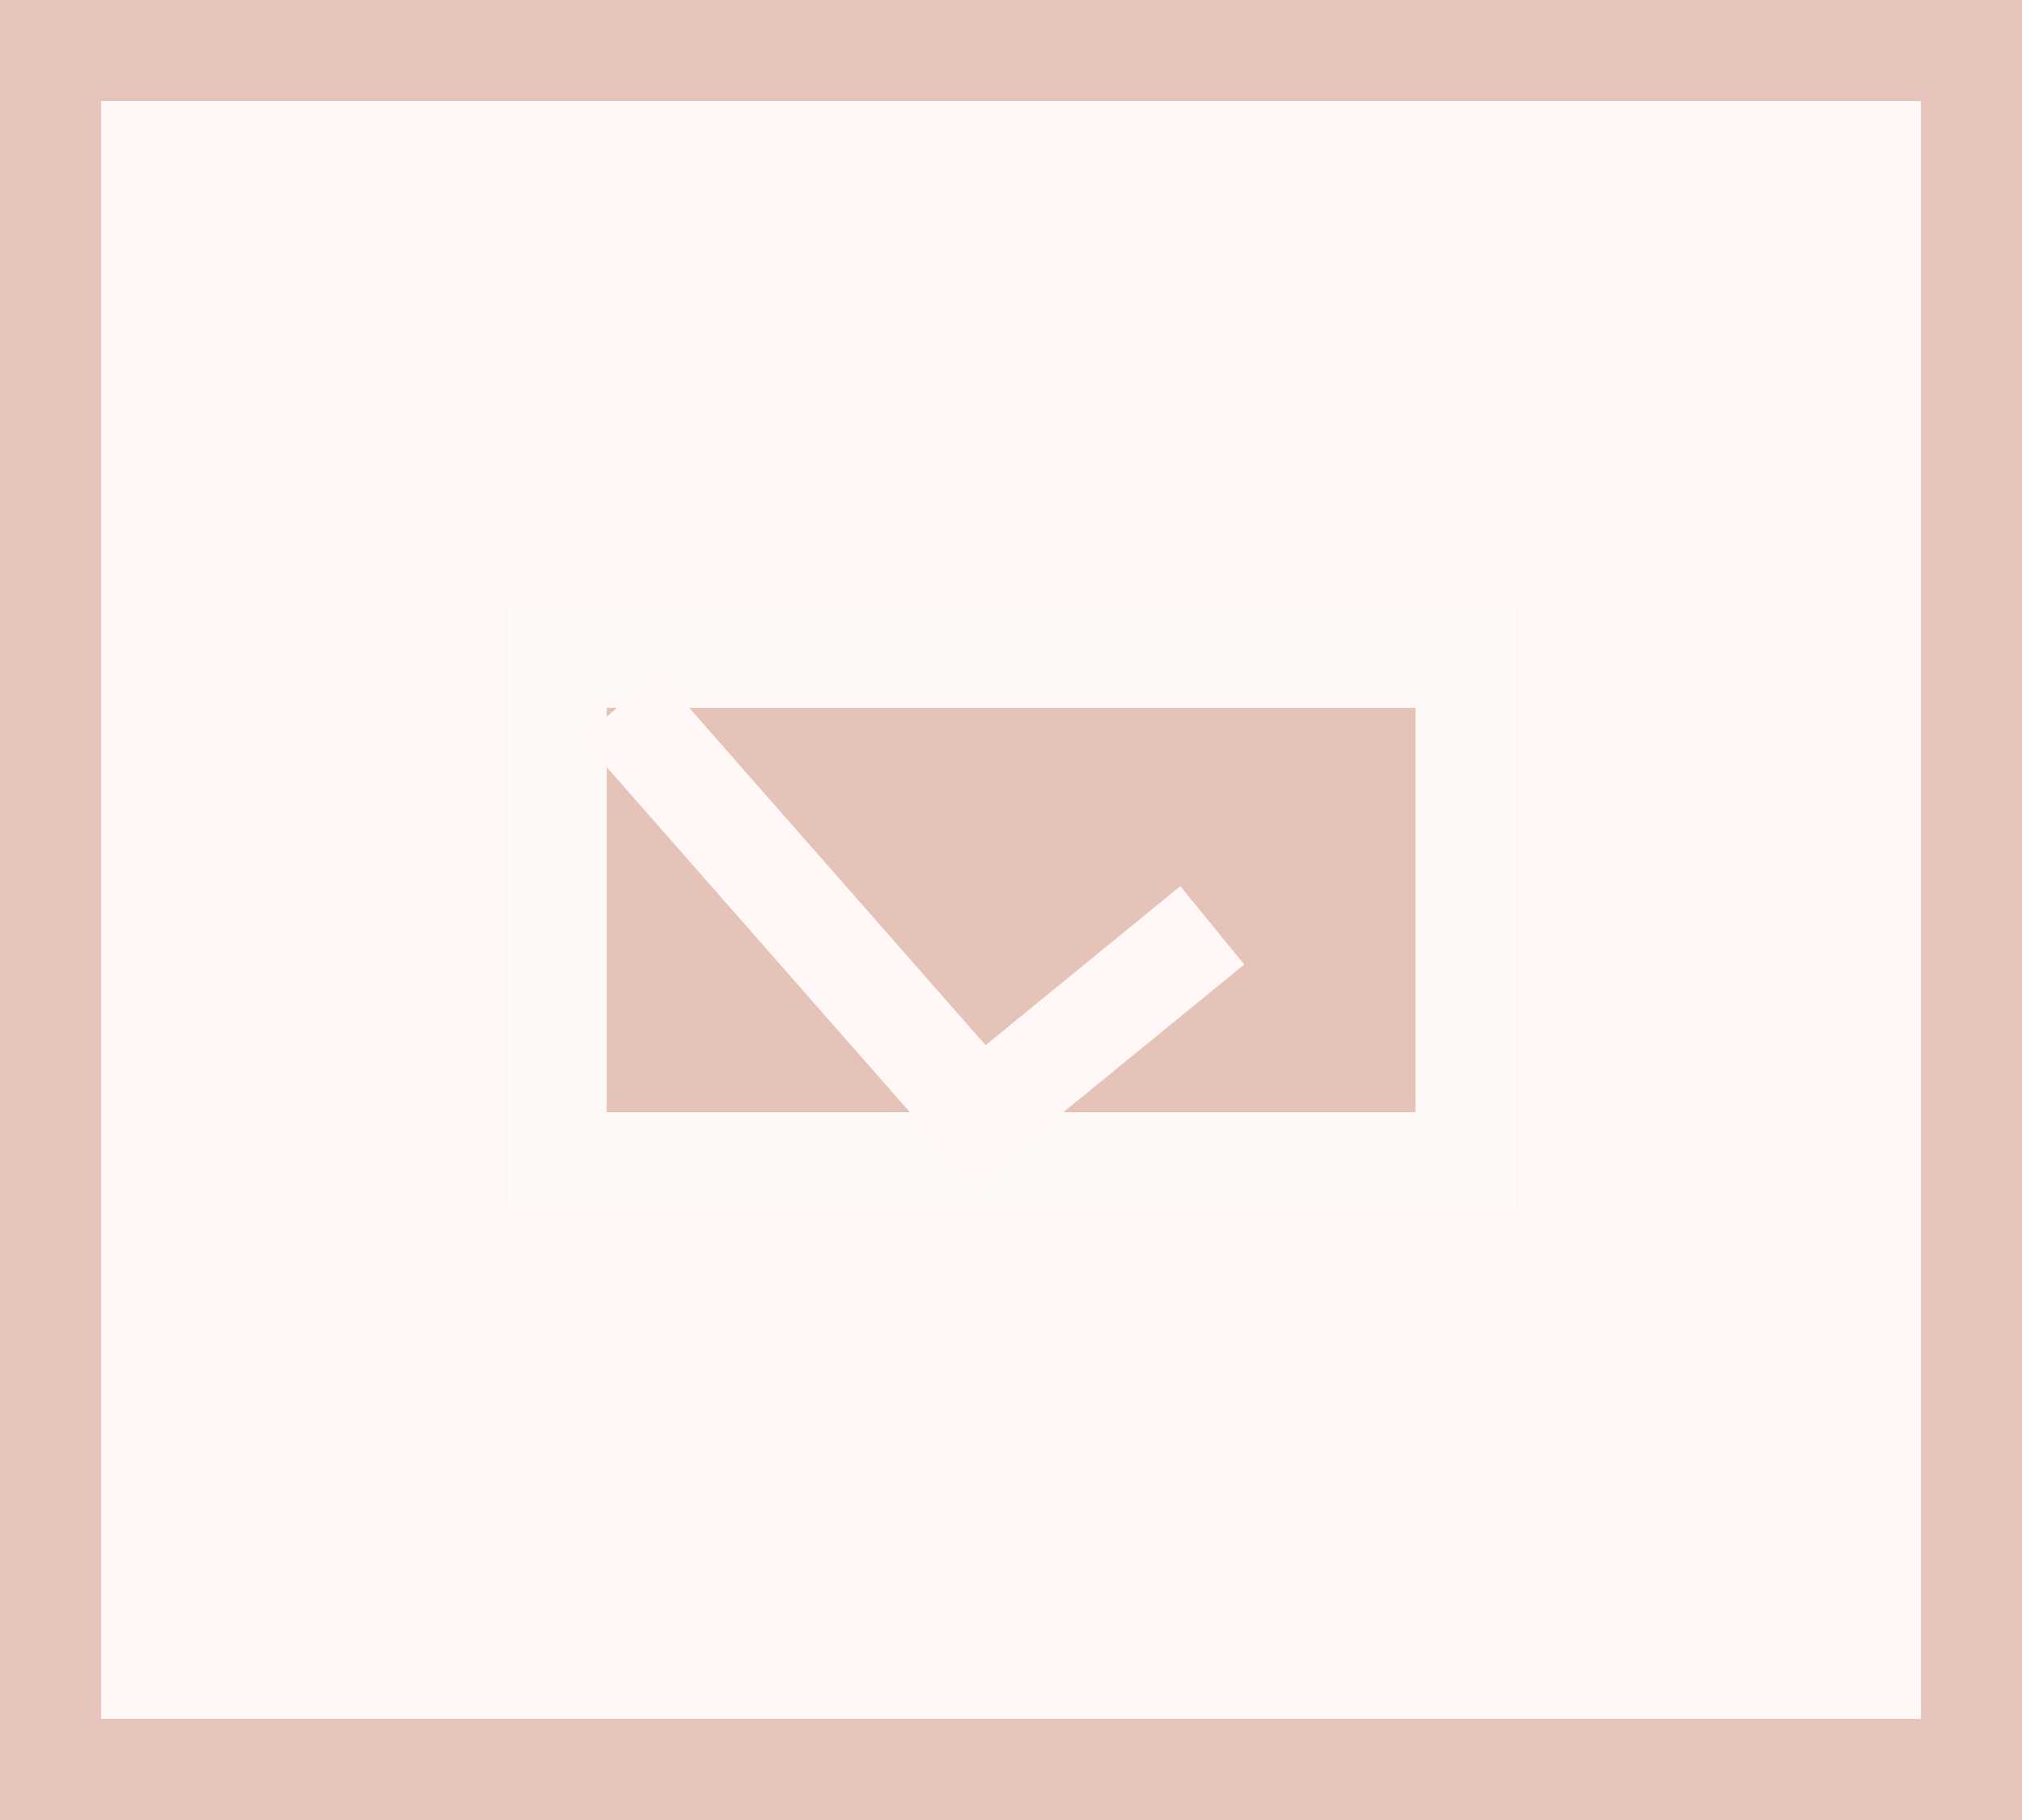
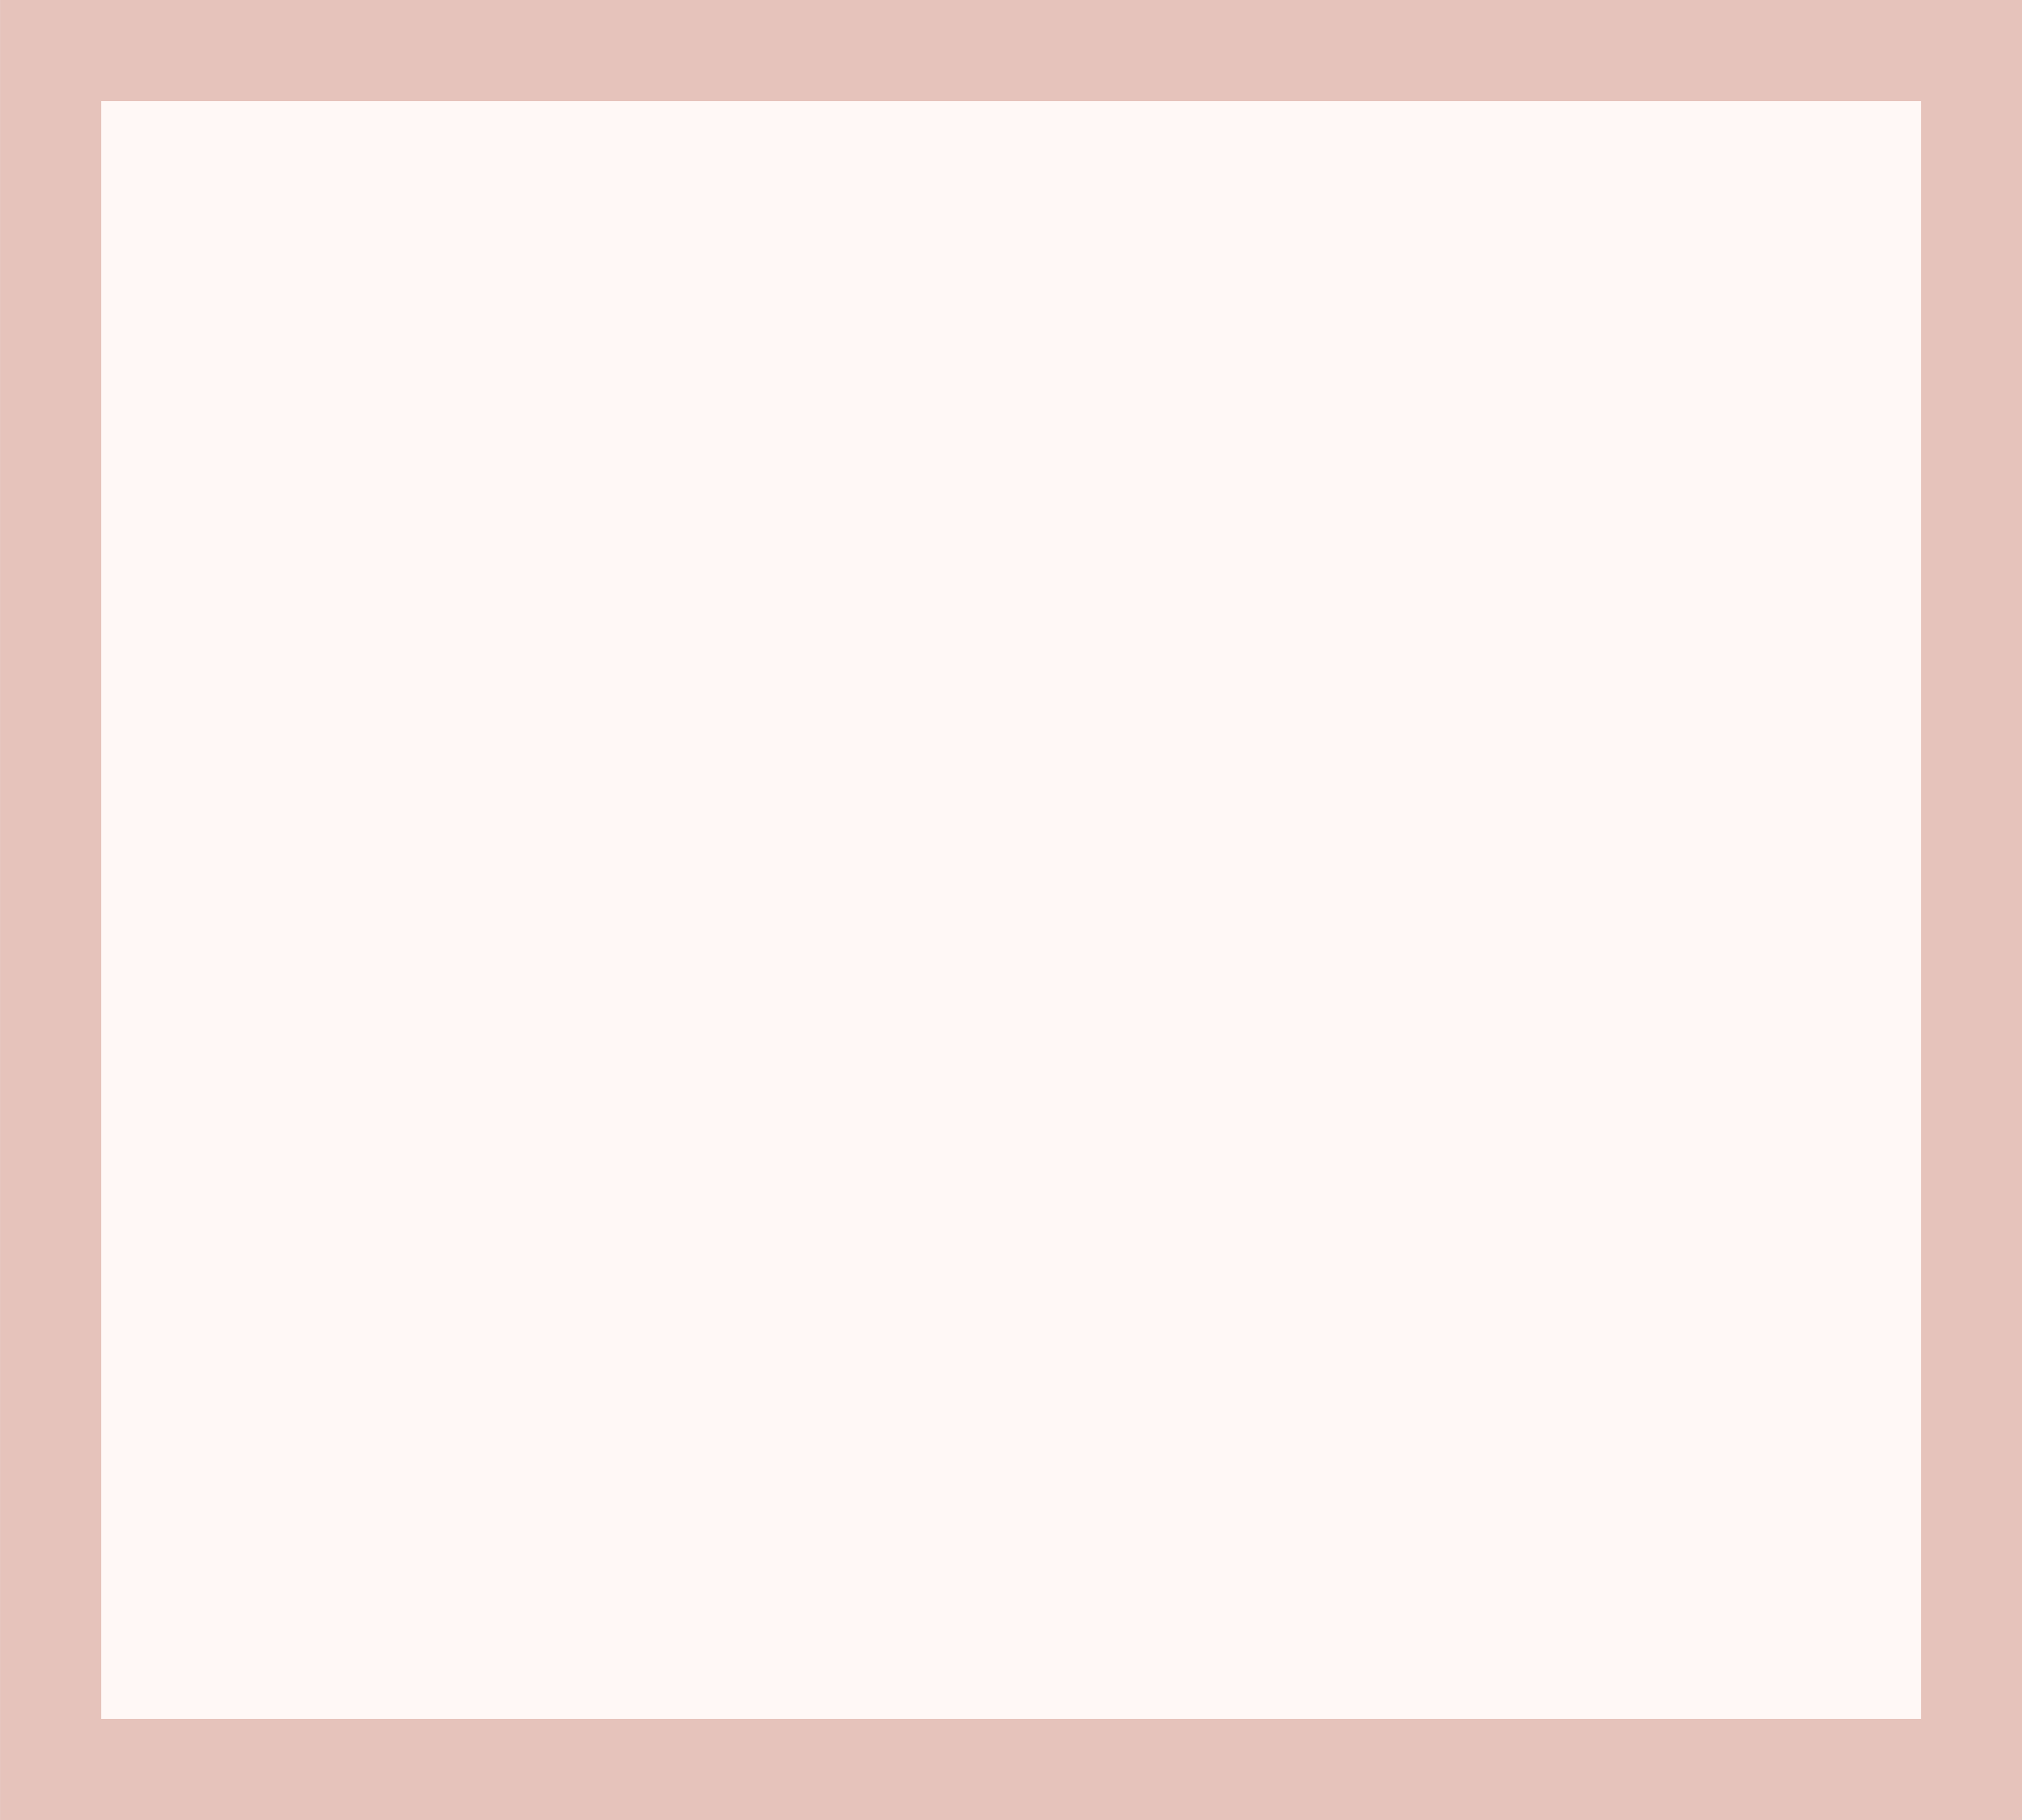
<svg xmlns="http://www.w3.org/2000/svg" width="20" height="18" viewBox="0 0 20 18">
  <rect x="0" y="0" width="20" height="18" fill="#333333" stroke="none" />
  <g transform="translate(-197.278 -258.138)">
    <rect width="20" height="18" transform="translate(197.279 258.138)" fill="#fff8f6" />
    <rect width="19" height="17" transform="translate(197.779 258.638)" fill="none" stroke="#e6c3bb" stroke-width="1" />
-     <rect width="10" height="6" transform="translate(202.279 264.138)" fill="#e6c3b9" />
-     <rect width="9" height="5" transform="translate(202.779 264.638)" fill="none" stroke="#fef8f6" stroke-width="1" />
-     <path d="M203.408,265.114l3.561,4.053,2.3-1.877" fill="none" stroke="#fff8f6" stroke-width="1" />
  </g>
</svg>